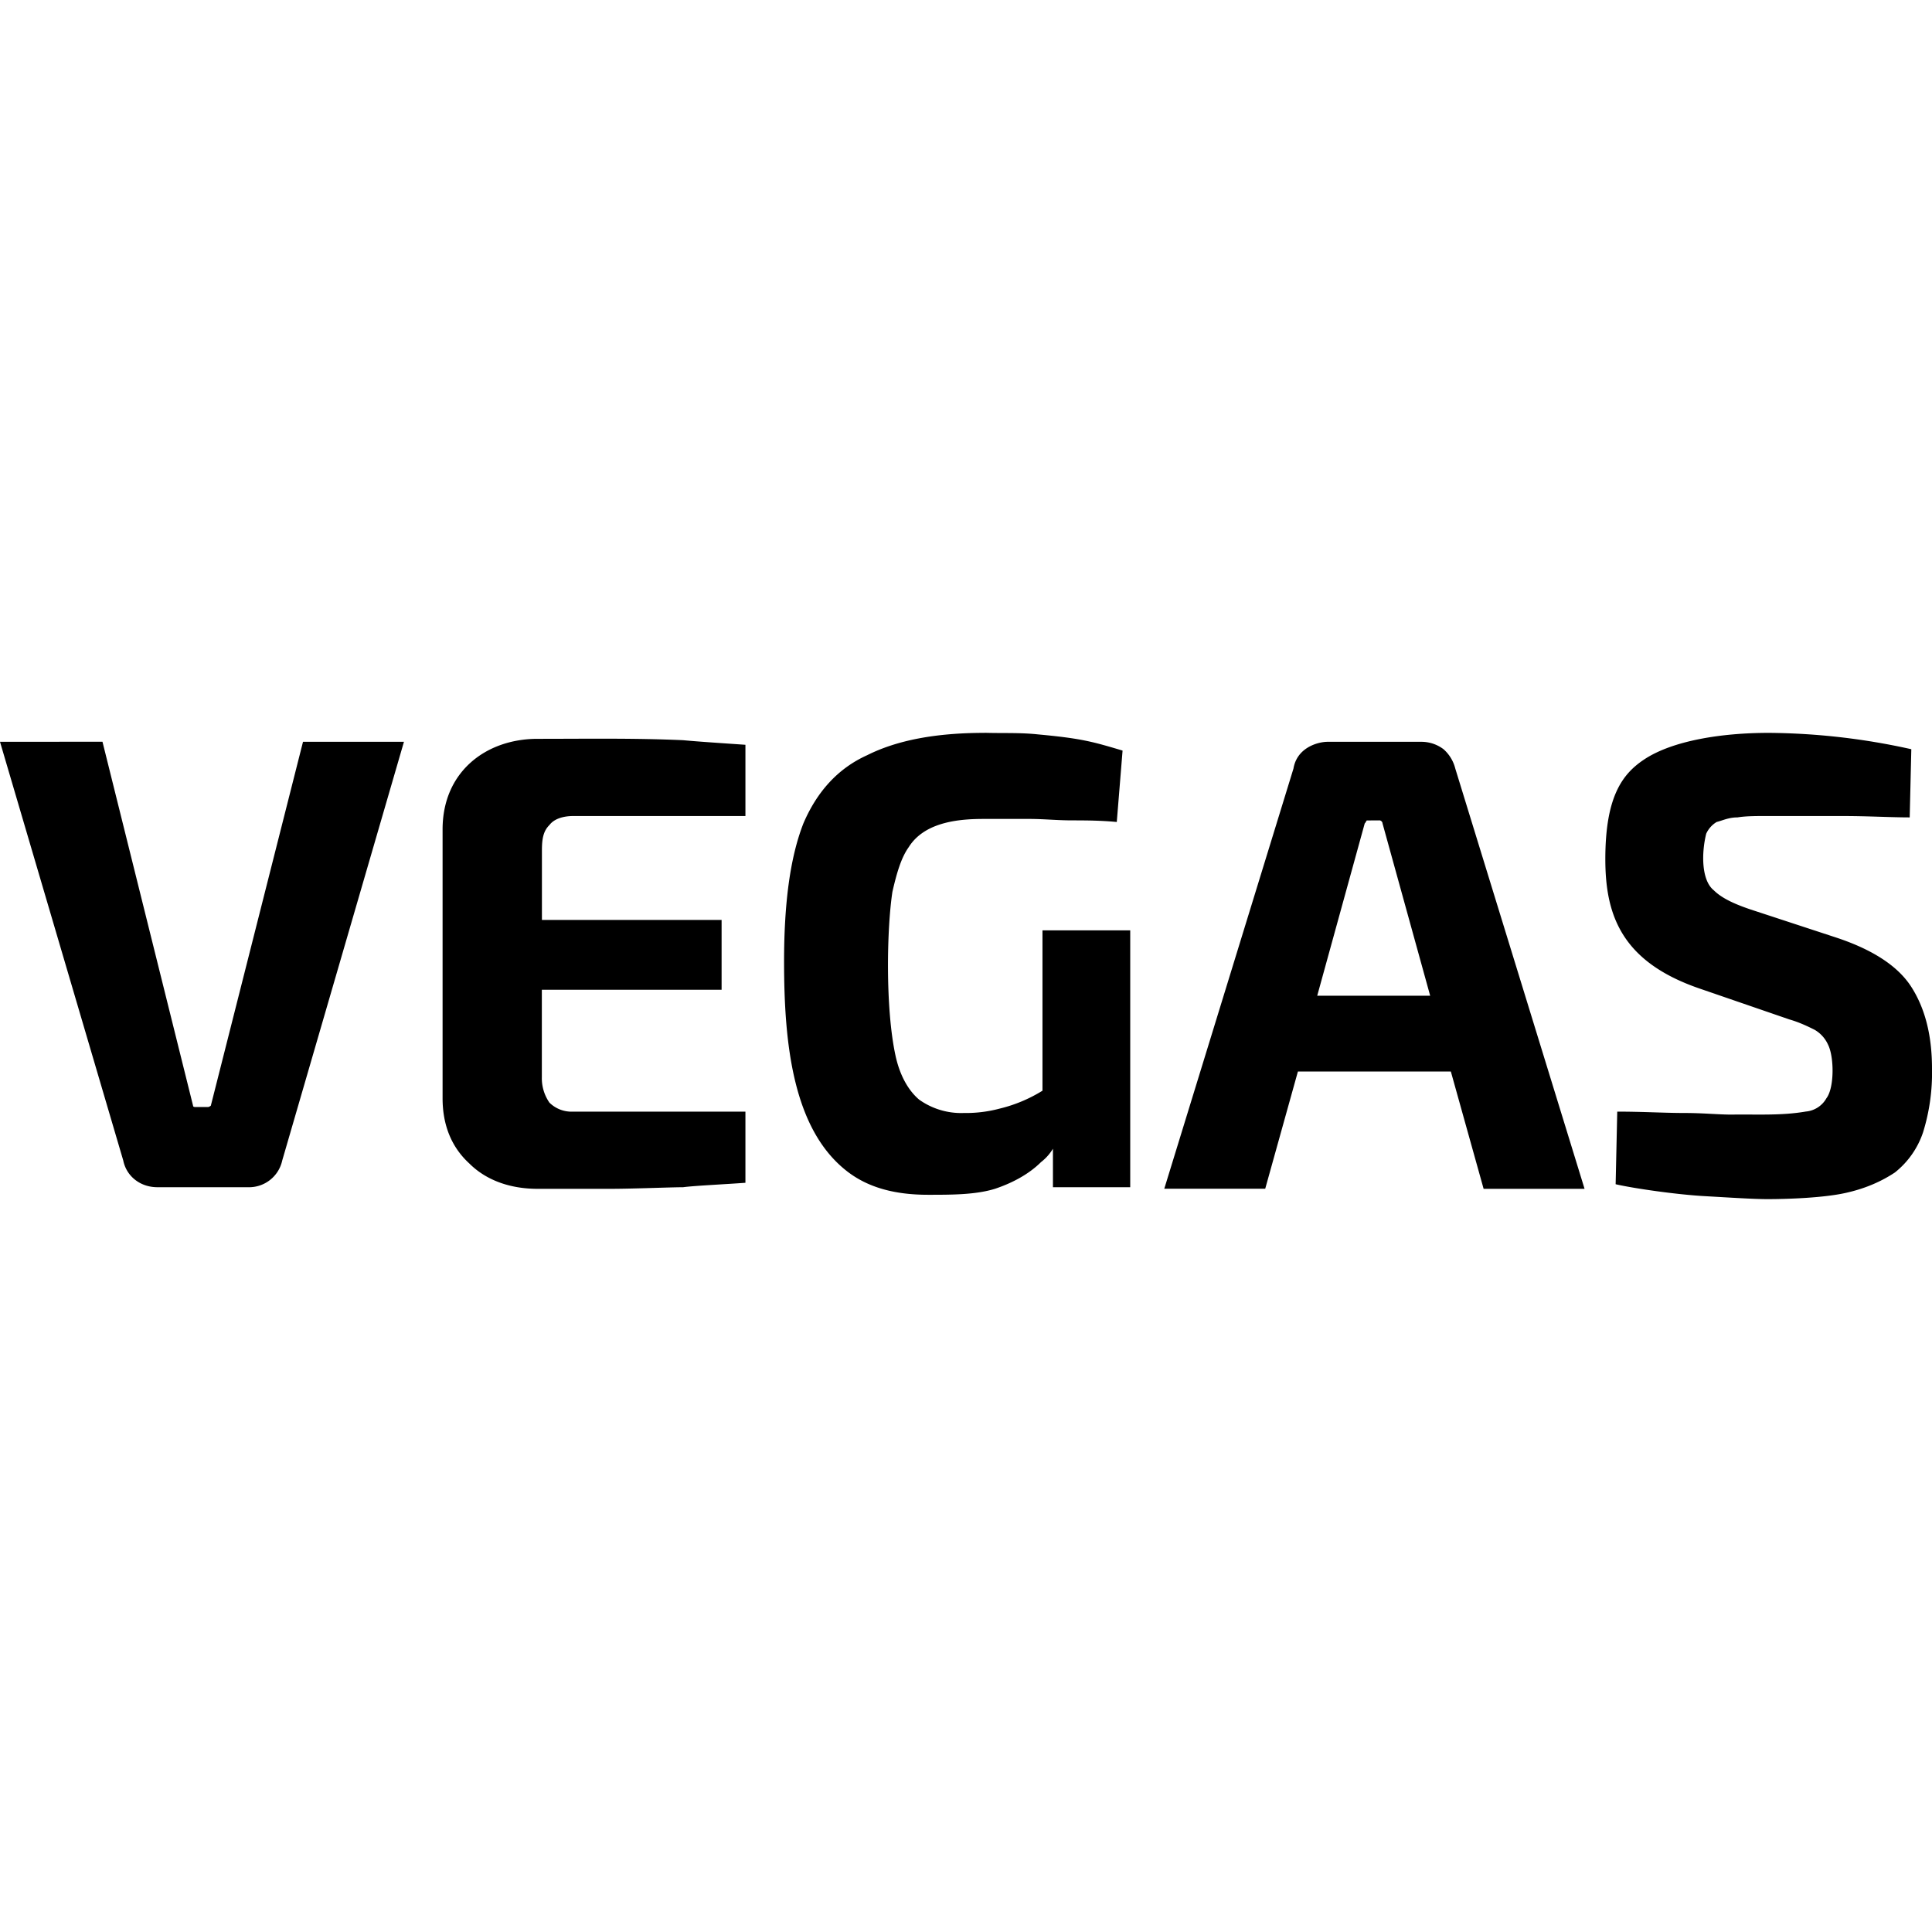
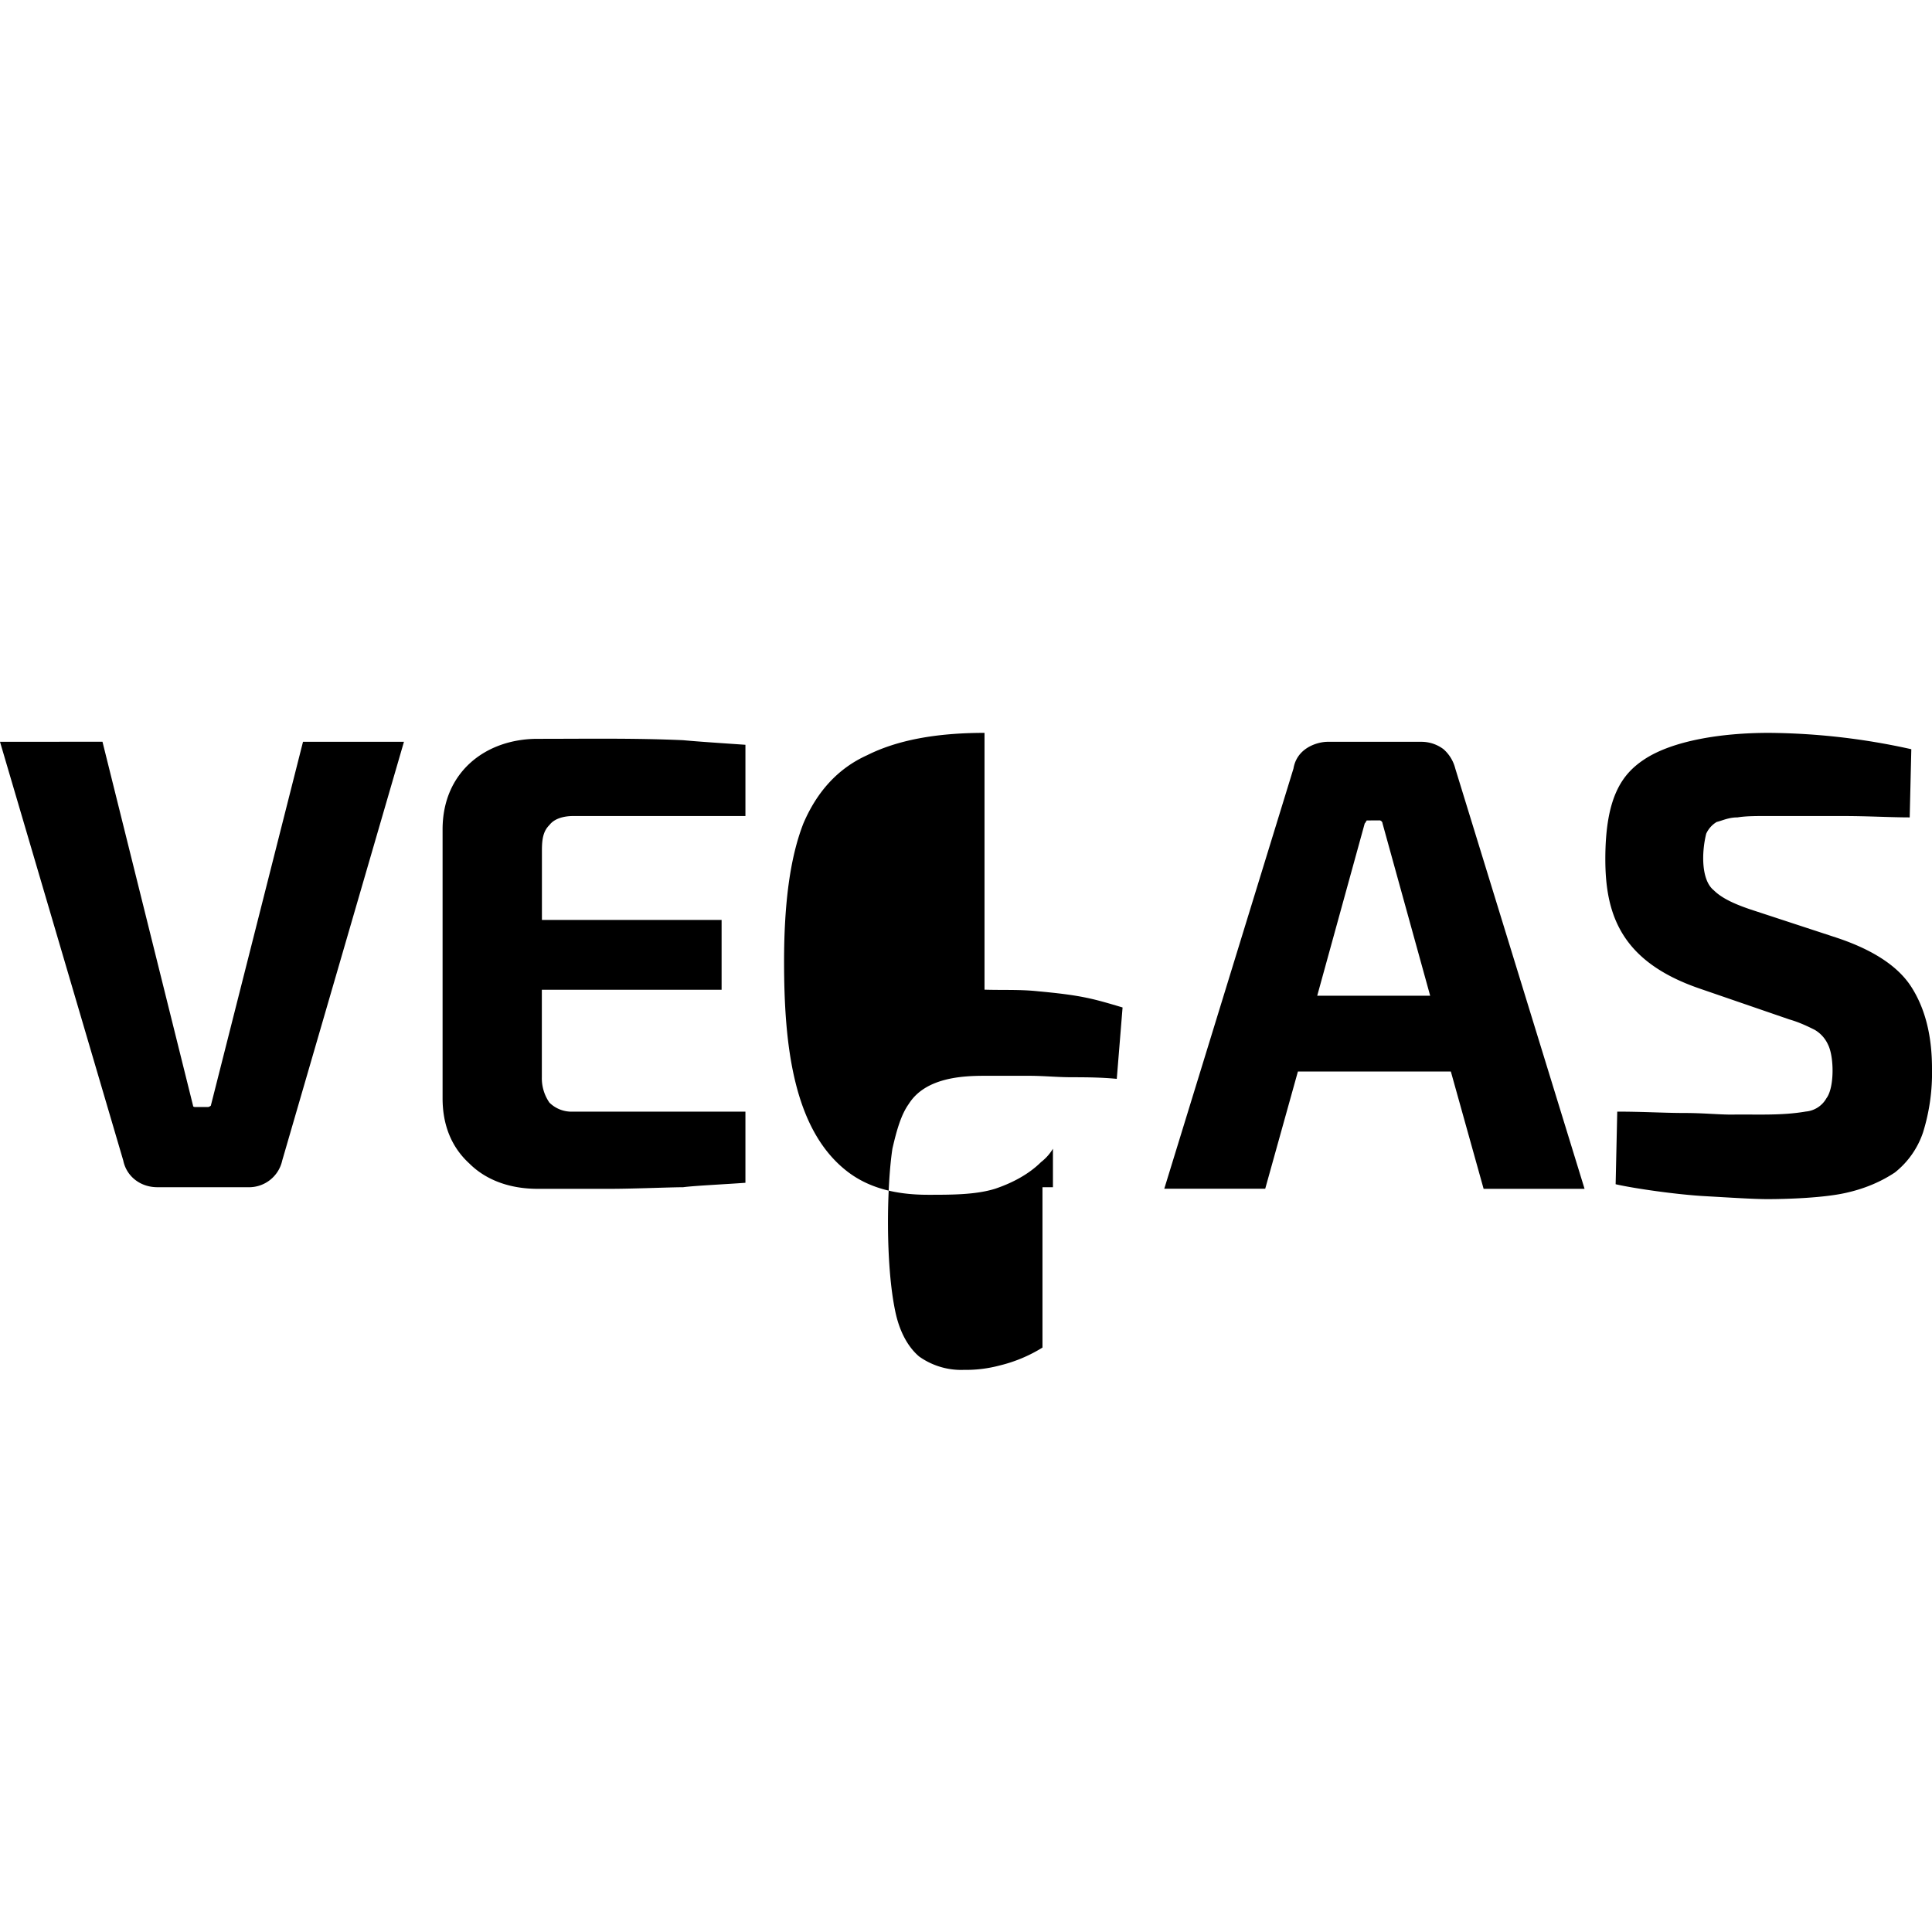
<svg xmlns="http://www.w3.org/2000/svg" viewBox="0 0 24 24">
-   <path d="M12.23 9.104c-.608 0-1.088.092-1.457.277-.369.166-.627.46-.793.848-.166.424-.24.997-.24 1.716 0 1.017.109 2.076.776 2.6.258.203.589.297 1.013.297.295 0 .59 0 .83-.074.222-.074.425-.185.573-.332a.605.605 0 0 0 .148-.166v.478h.96v-3.191h-1.09v1.992a1.817 1.817 0 0 1-.534.223 1.62 1.62 0 0 1-.443.054.9.9 0 0 1-.555-.166c-.13-.11-.24-.294-.295-.553-.127-.595-.106-1.58-.037-2.029.055-.24.11-.425.203-.555.207-.33.671-.35.941-.35h.553c.185 0 .35.018.535.018.185 0 .37.002.555.02l.072-.887c-.37-.11-.507-.151-1.05-.201-.221-.024-.443-.013-.665-.02Zm9.74 0c-.583 0-1.195.096-1.548.332-.273.182-.48.467-.48 1.236 0 .687.195 1.27 1.162 1.605l1.125.387c.129.037.24.092.314.129a.407.407 0 0 1 .166.185c.076.152.079.533-.02.664a.326.326 0 0 1-.257.166c-.305.053-.615.033-.922.038-.166 0-.35-.02-.59-.02s-.517-.017-.83-.017l-.02.902c.24.055.776.13 1.108.148.332.019.61.037.775.037.277 0 .7-.018.96-.074.257-.055.46-.147.626-.257a1.07 1.07 0 0 0 .35-.499 2.49 2.49 0 0 0 .111-.793c0-.424-.092-.757-.258-1.015-.166-.258-.479-.46-.922-.608l-1.07-.351c-.221-.074-.369-.148-.461-.24-.154-.123-.154-.46-.094-.702a.326.326 0 0 1 .13-.146c.073-.018.148-.057.259-.057.11-.018.24-.017.387-.017h.922c.313 0 .59.017.83.017l.02-.847a8.361 8.361 0 0 0-1.772-.203Zm-15.292.074c-.642 0-1.18.41-1.18 1.125v3.34c0 .332.11.607.332.81.203.203.497.315.848.315h.904c.277 0 .757-.02.904-.02.13-.018.515-.036.774-.055v-.884H7.12a.39.39 0 0 1-.295-.112.531.531 0 0 1-.094-.314v-1.088h2.233v-.867H6.732v-.867c0-.148.02-.24.094-.313.056-.074.166-.111.295-.111H9.26v-.885c-.258-.018-.57-.038-.774-.057-.602-.027-1.206-.017-1.808-.017ZM0 9.215l1.531 5.201c.04.197.212.332.424.332H3.08a.422.422 0 0 0 .426-.332l1.512-5.201H3.764l-1.145 4.52s-.019.017-.037.017h-.147c-.018 0-.037 0-.037-.018l-1.125-4.52zm16.492 0c-.119 0-.38.07-.424.332l-1.605 5.22h1.254l.406-1.456h1.9l.407 1.457h1.254l-1.606-5.221a.474.474 0 0 0-.146-.24.455.455 0 0 0-.278-.092zm.645.976c.018 0 .037.02.037.037l.592 2.141h-1.403l.59-2.14c.019-.019.019-.037.028-.037z" />
+   <path d="M12.23 9.104c-.608 0-1.088.092-1.457.277-.369.166-.627.46-.793.848-.166.424-.24.997-.24 1.716 0 1.017.109 2.076.776 2.6.258.203.589.297 1.013.297.295 0 .59 0 .83-.074.222-.074.425-.185.573-.332a.605.605 0 0 0 .148-.166v.478h.96h-1.09v1.992a1.817 1.817 0 0 1-.534.223 1.62 1.62 0 0 1-.443.054.9.9 0 0 1-.555-.166c-.13-.11-.24-.294-.295-.553-.127-.595-.106-1.58-.037-2.029.055-.24.11-.425.203-.555.207-.33.671-.35.941-.35h.553c.185 0 .35.018.535.018.185 0 .37.002.555.02l.072-.887c-.37-.11-.507-.151-1.05-.201-.221-.024-.443-.013-.665-.02Zm9.74 0c-.583 0-1.195.096-1.548.332-.273.182-.48.467-.48 1.236 0 .687.195 1.27 1.162 1.605l1.125.387c.129.037.24.092.314.129a.407.407 0 0 1 .166.185c.076.152.079.533-.02.664a.326.326 0 0 1-.257.166c-.305.053-.615.033-.922.038-.166 0-.35-.02-.59-.02s-.517-.017-.83-.017l-.02.902c.24.055.776.13 1.108.148.332.019.61.037.775.037.277 0 .7-.018.96-.074.257-.055.46-.147.626-.257a1.07 1.07 0 0 0 .35-.499 2.49 2.49 0 0 0 .111-.793c0-.424-.092-.757-.258-1.015-.166-.258-.479-.46-.922-.608l-1.07-.351c-.221-.074-.369-.148-.461-.24-.154-.123-.154-.46-.094-.702a.326.326 0 0 1 .13-.146c.073-.018.148-.057.259-.057.11-.018.24-.017.387-.017h.922c.313 0 .59.017.83.017l.02-.847a8.361 8.361 0 0 0-1.772-.203Zm-15.292.074c-.642 0-1.18.41-1.18 1.125v3.34c0 .332.11.607.332.81.203.203.497.315.848.315h.904c.277 0 .757-.02.904-.02.13-.018.515-.036.774-.055v-.884H7.12a.39.39 0 0 1-.295-.112.531.531 0 0 1-.094-.314v-1.088h2.233v-.867H6.732v-.867c0-.148.02-.24.094-.313.056-.074.166-.111.295-.111H9.26v-.885c-.258-.018-.57-.038-.774-.057-.602-.027-1.206-.017-1.808-.017ZM0 9.215l1.531 5.201c.04.197.212.332.424.332H3.08a.422.422 0 0 0 .426-.332l1.512-5.201H3.764l-1.145 4.52s-.019.017-.037.017h-.147c-.018 0-.037 0-.037-.018l-1.125-4.52zm16.492 0c-.119 0-.38.07-.424.332l-1.605 5.22h1.254l.406-1.456h1.9l.407 1.457h1.254l-1.606-5.221a.474.474 0 0 0-.146-.24.455.455 0 0 0-.278-.092zm.645.976c.018 0 .037.02.037.037l.592 2.141h-1.403l.59-2.14c.019-.019.019-.037.028-.037z" />
</svg>